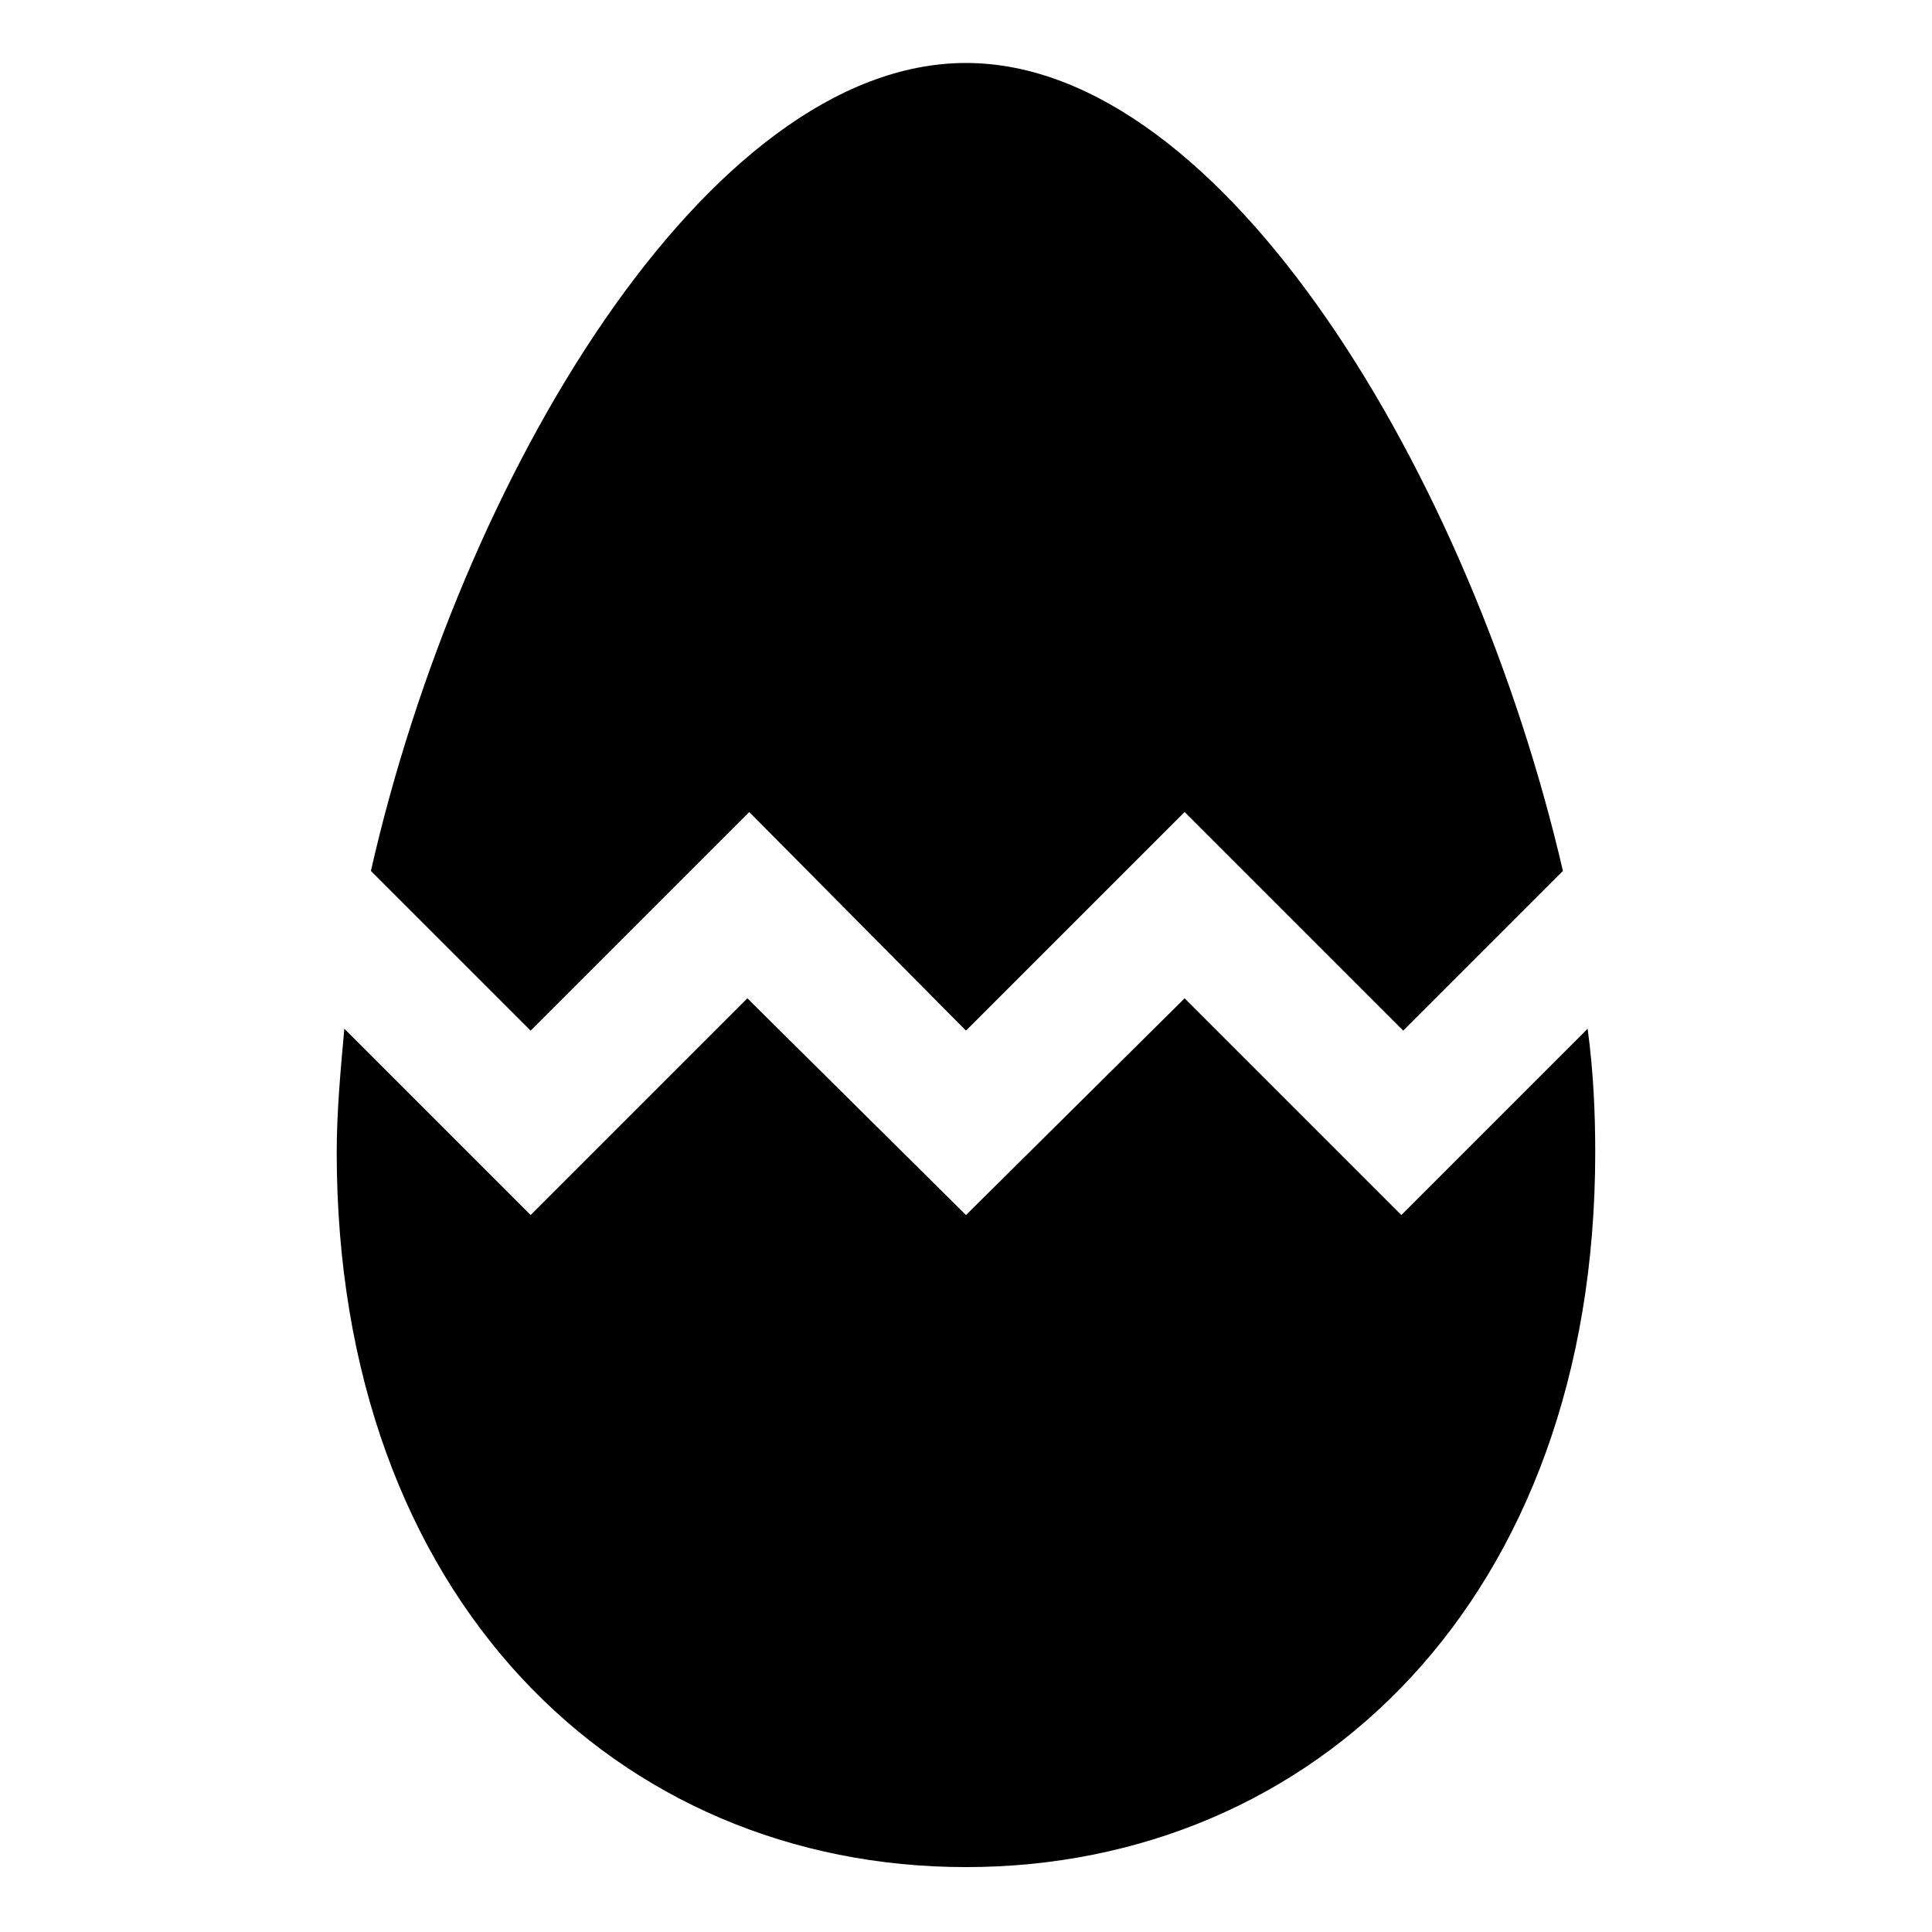
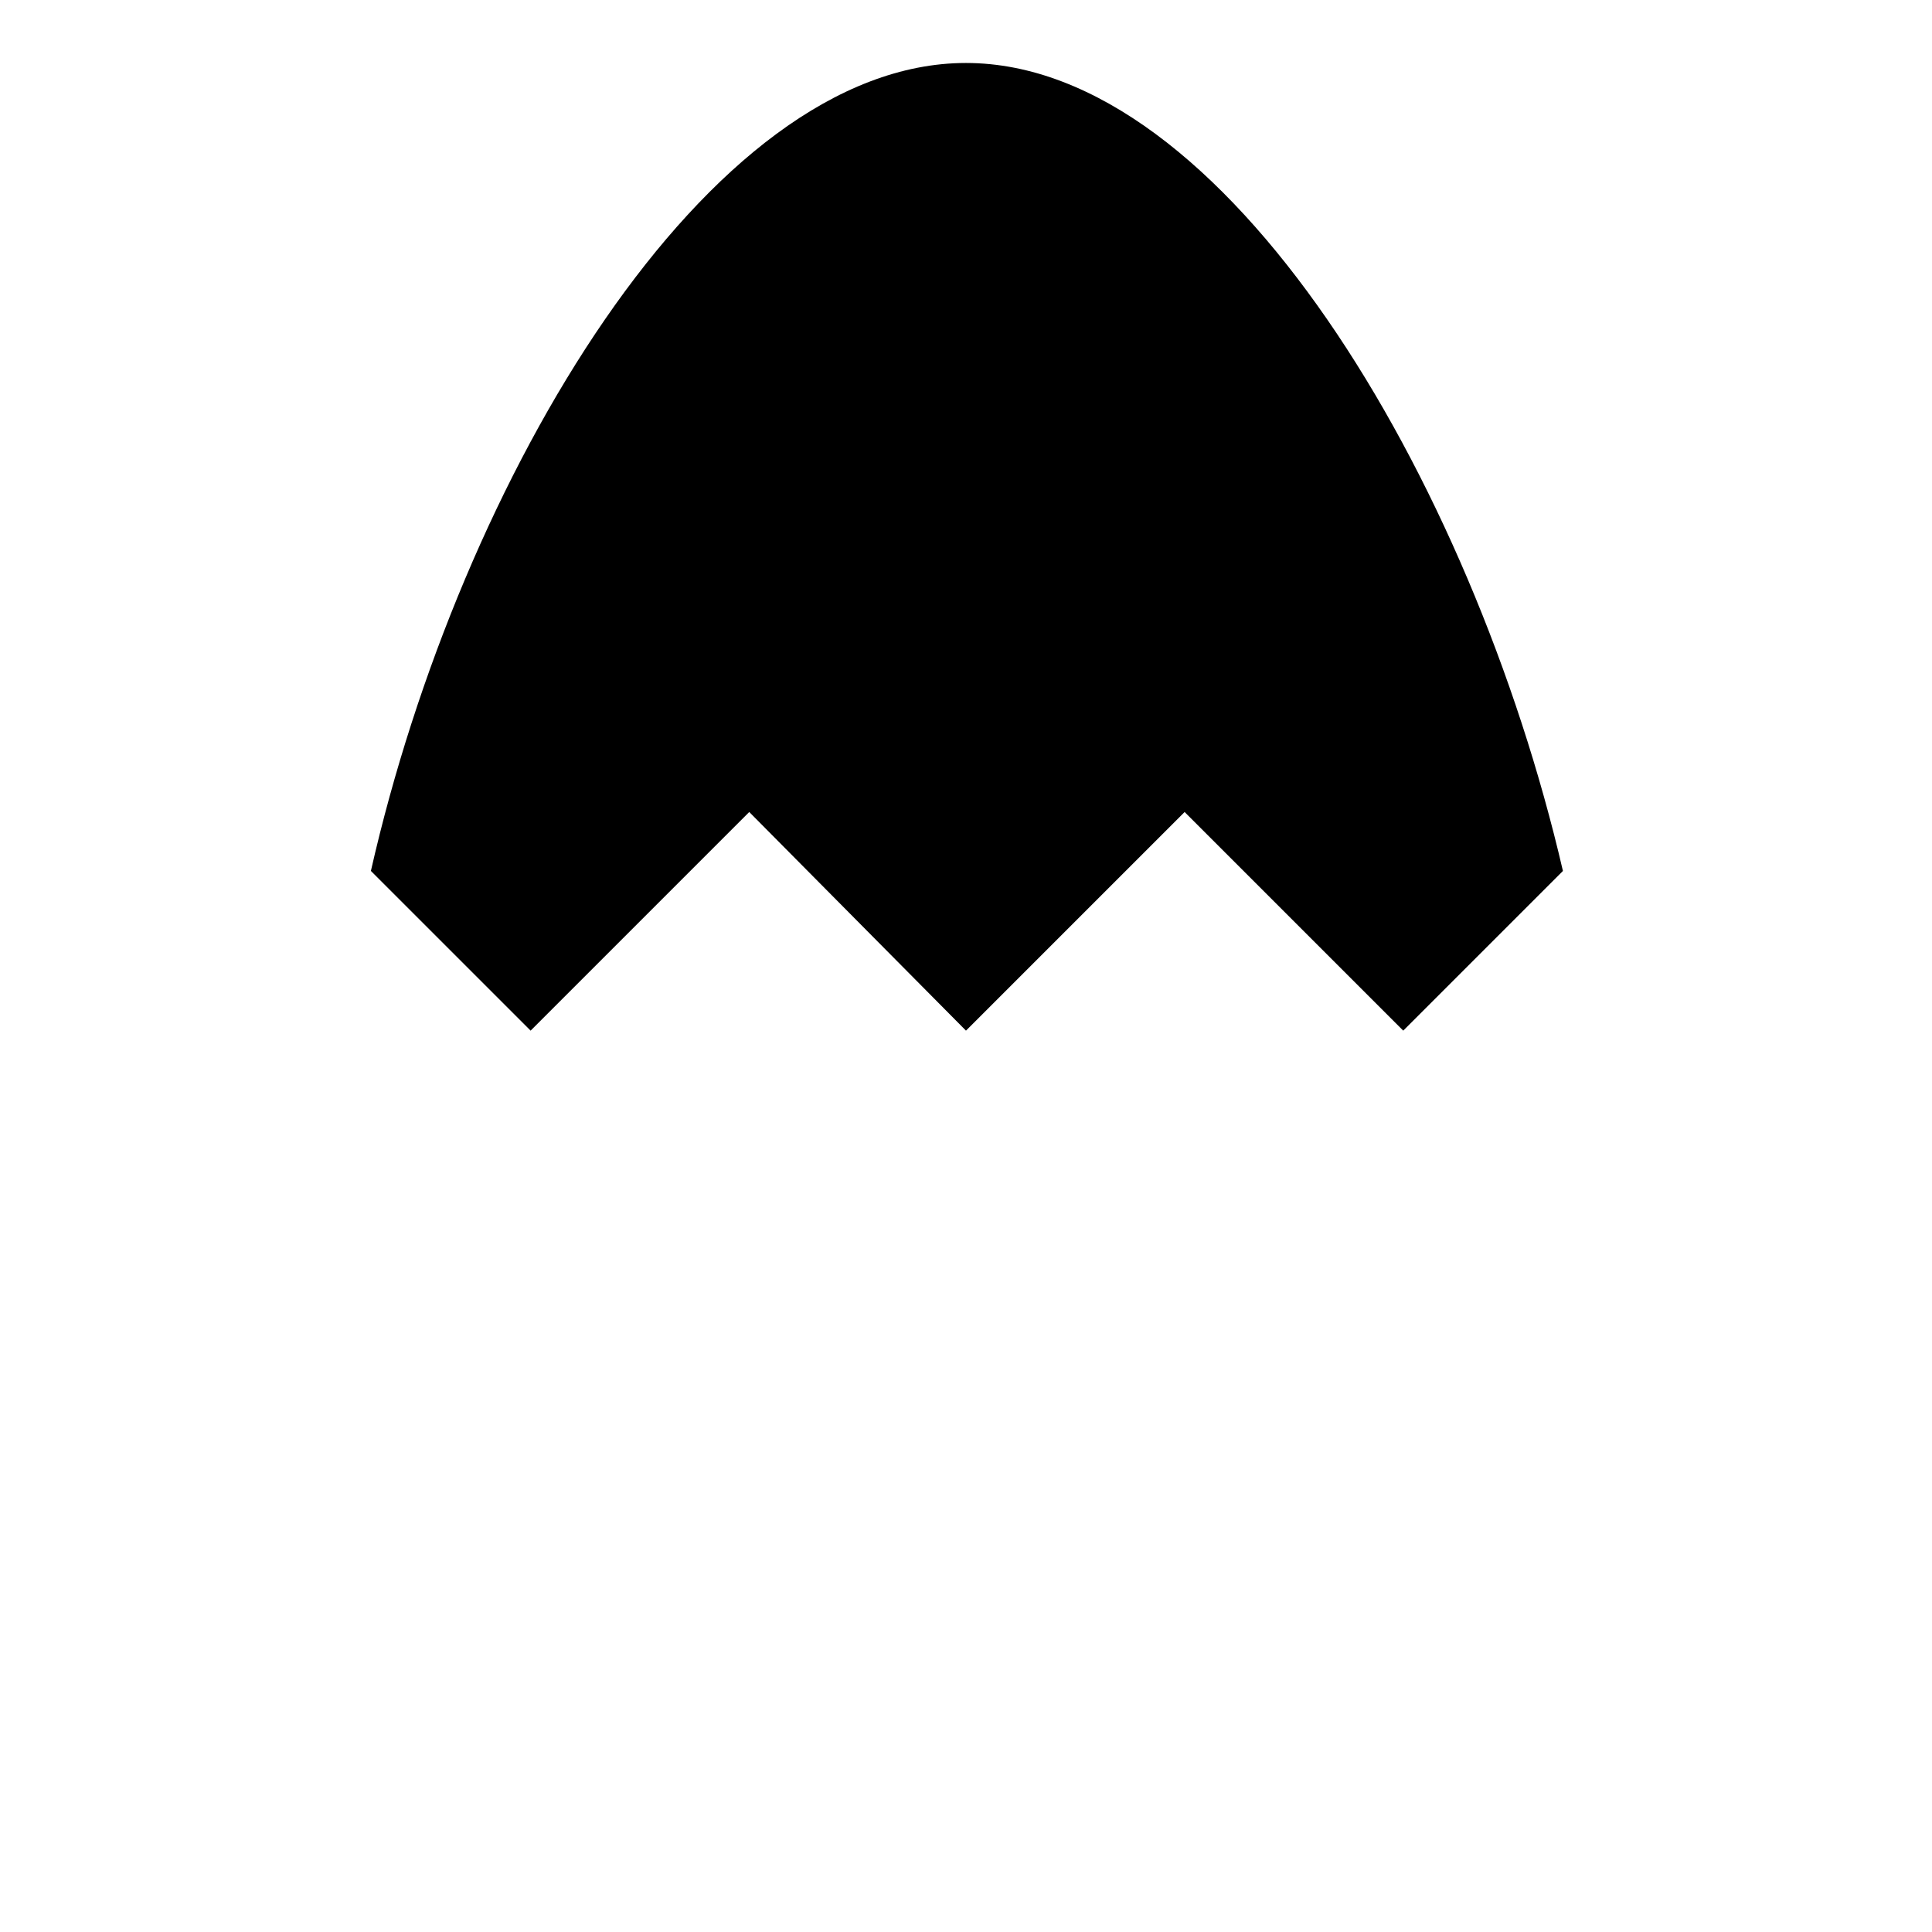
<svg xmlns="http://www.w3.org/2000/svg" fill="#000000" width="800px" height="800px" version="1.1" viewBox="144 144 512 512">
  <g>
    <path d="m284.62 417.13 57.938-57.938 57.438 57.938 57.938-57.938 57.938 57.938 42.32-42.32c-24.184-104.29-89.68-214.12-158.2-214.12-68.52 0-134.02 109.83-157.7 214.12z" />
-     <path d="m515.37 466-57.434-57.434-57.938 57.434-57.941-57.434-57.434 57.434-49.375-49.375c-1.008 11.082-2.016 22.168-2.016 32.746 0 118.39 74.562 189.43 166.76 189.43 92.195 0 166.76-71.039 166.76-189.43 0-10.578-0.504-21.664-2.016-32.746z" />
  </g>
</svg>